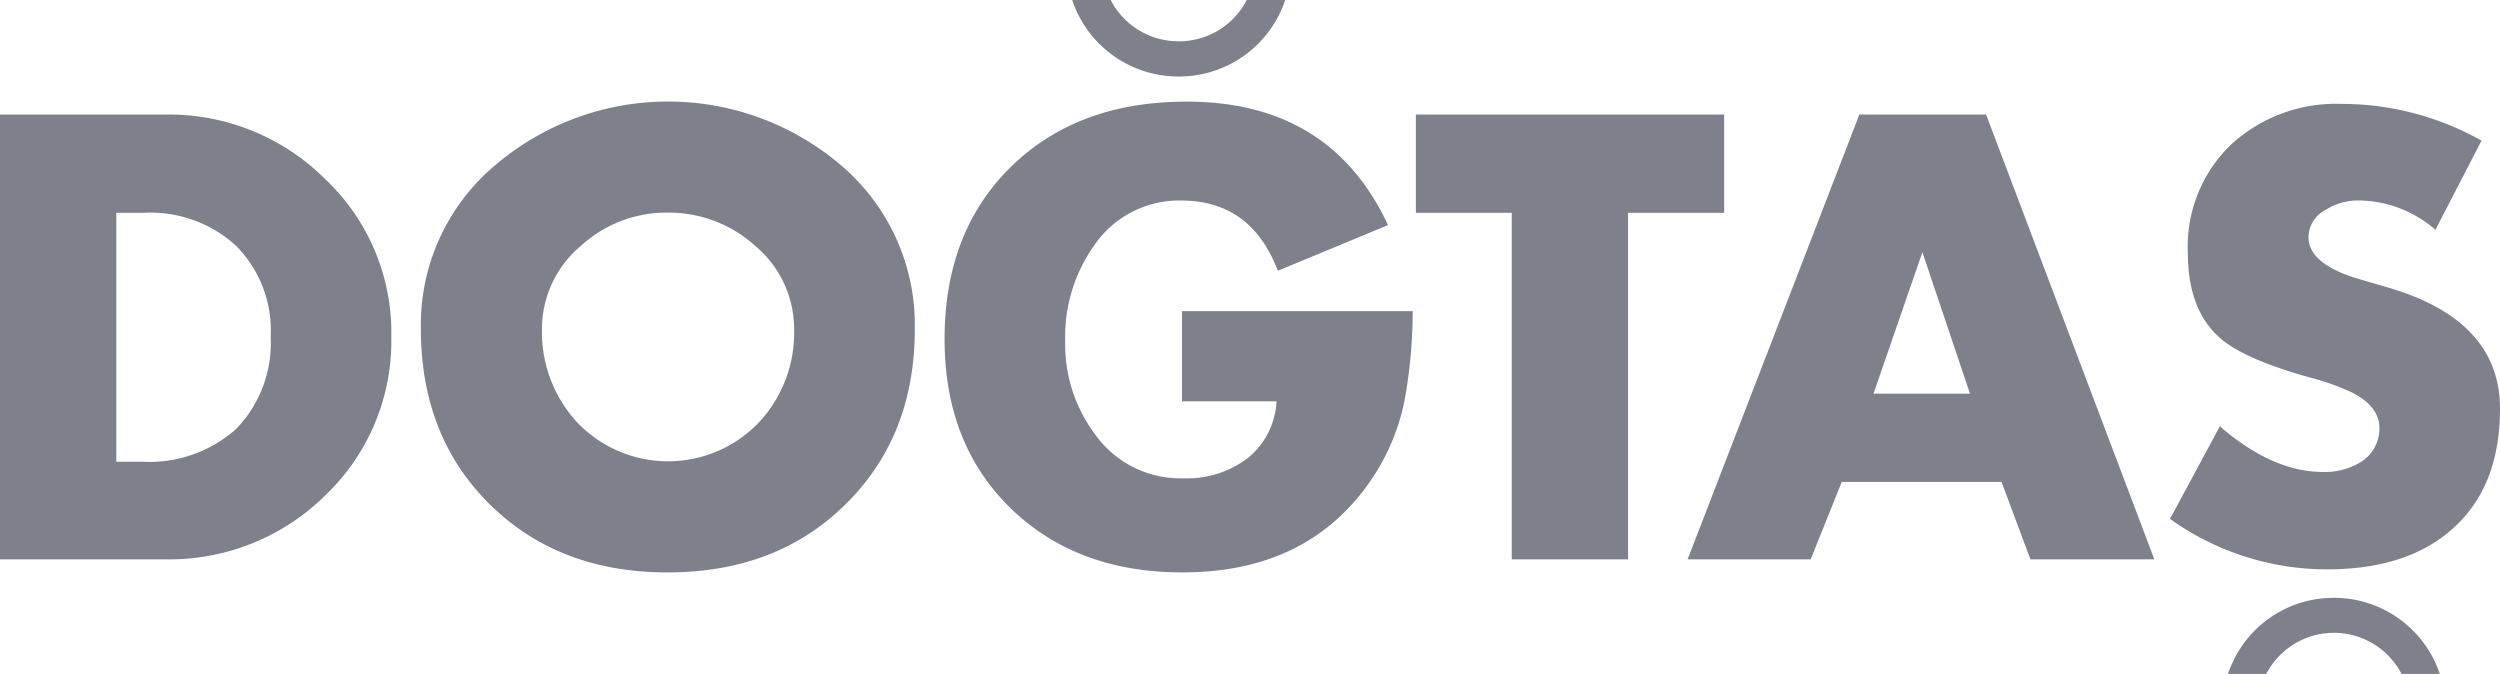
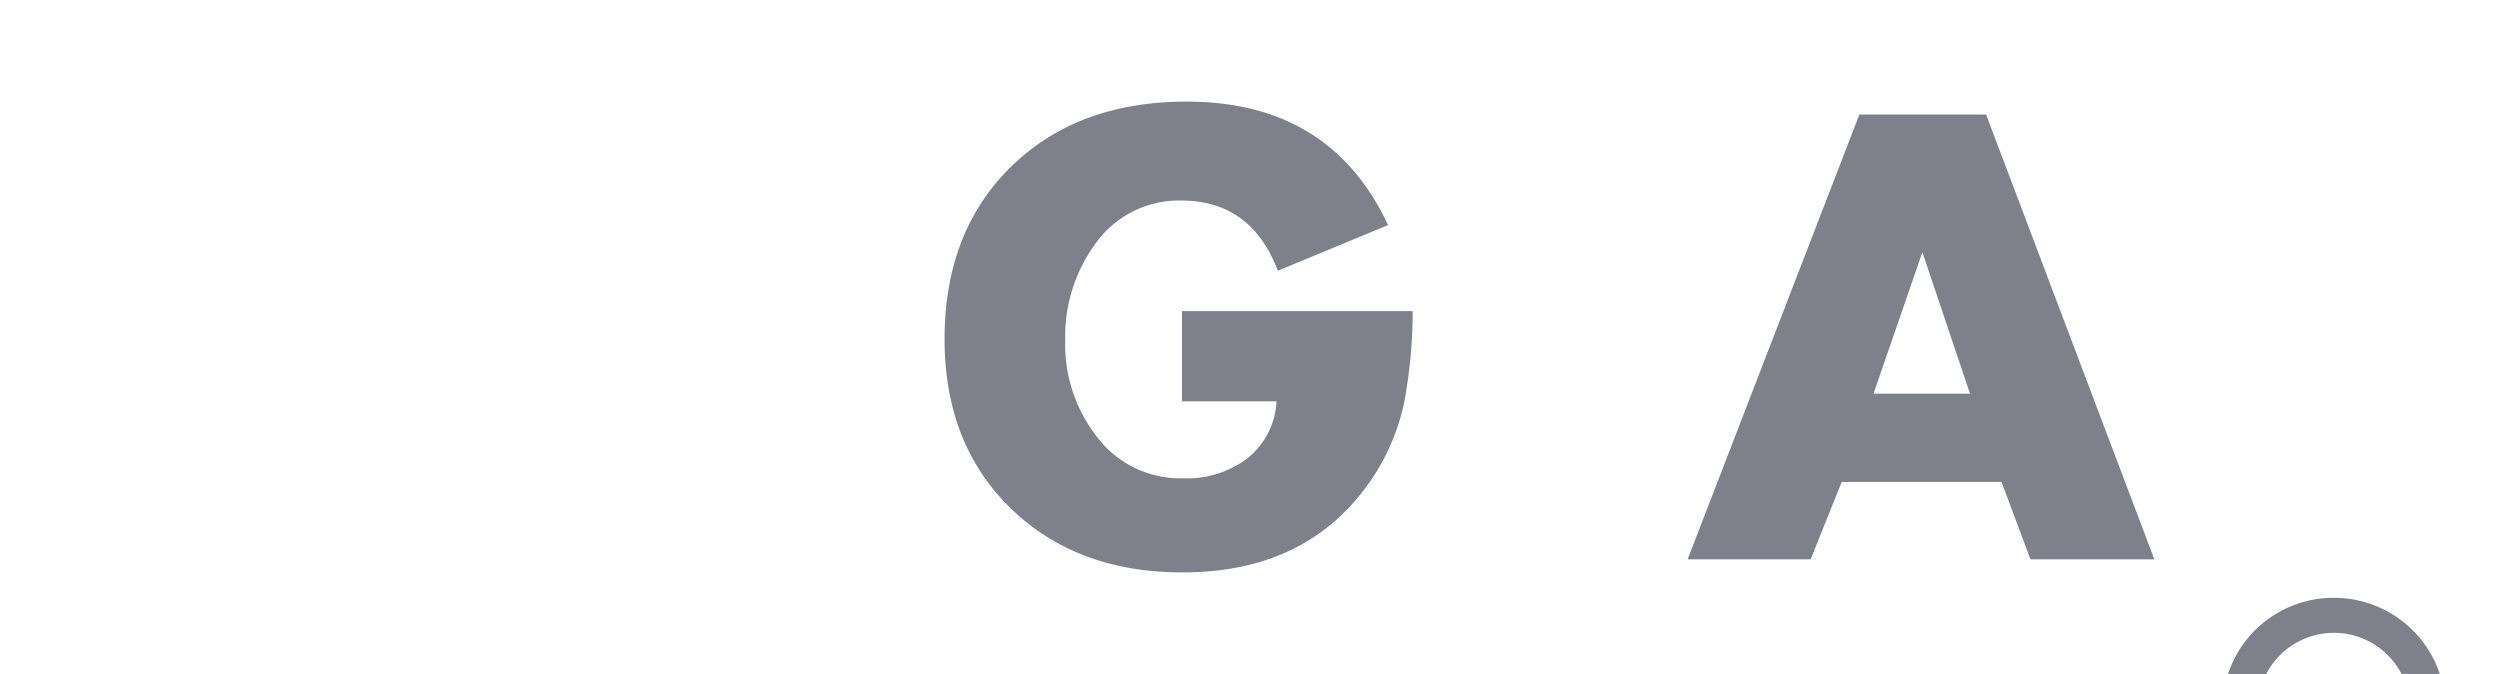
<svg xmlns="http://www.w3.org/2000/svg" id="dogtas" width="207.534" height="55.944" viewBox="0 0 207.534 55.944">
  <path id="Path_268" data-name="Path 268" d="M790.557,52.7,776.3,89.623h10.214l2.581-6.425h13.264l2.4,6.425h10.286L801.078,52.7Zm1.173,23.172,4.06-11.748,3.952,11.748Z" transform="translate(-636.205 -43.19)" fill="#7e818c" />
-   <path id="Path_269" data-name="Path 269" d="M27,58.06A18.383,18.383,0,0,0,13.661,52.7H0V89.623H13.679A18.424,18.424,0,0,0,27.016,84.3a17.7,17.7,0,0,0,5.468-13.138A17.537,17.537,0,0,0,27,58.06ZM19.6,78.8A10.815,10.815,0,0,1,11.82,81.52H9.655V60.857h2.256A10.5,10.5,0,0,1,19.6,63.6a9.982,9.982,0,0,1,2.869,7.561A10.233,10.233,0,0,1,19.6,78.8Z" transform="translate(0 -43.19)" fill="#7e818c" />
-   <path id="Path_270" data-name="Path 270" d="M676.89,52.7H651.3v8.157h7.958V89.623h9.655V60.857h7.977Z" transform="translate(-533.763 -43.19)" fill="#7e818c" />
-   <path id="Path_271" data-name="Path 271" d="M228.43,51.952a22.121,22.121,0,0,0-28.64.018,17.278,17.278,0,0,0-6.19,13.589q0,8.933,5.721,14.582,5.739,5.658,14.78,5.649t14.744-5.649q5.766-5.658,5.757-14.582A17.38,17.38,0,0,0,228.43,51.952ZM221.68,73.318a10.423,10.423,0,0,1-15.087.036,11.059,11.059,0,0,1-2.942-7.724,9,9,0,0,1,3.212-6.93,10.526,10.526,0,0,1,7.255-2.779,10.676,10.676,0,0,1,7.255,2.779,9,9,0,0,1,3.212,6.93A10.91,10.91,0,0,1,221.68,73.318Z" transform="translate(-158.662 -38.272)" fill="#7e818c" />
-   <path id="Path_272" data-name="Path 272" d="M502.043,6.352A9.294,9.294,0,0,0,510.885,0h-3.194a6.326,6.326,0,0,1-5.649,3.429A6.346,6.346,0,0,1,496.394,0H493.2A9.294,9.294,0,0,0,502.043,6.352Z" transform="translate(-404.195)" fill="#7e818c" />
  <path id="Path_273" data-name="Path 273" d="M454.207,64.1v7.489h7.85a6.451,6.451,0,0,1-2.436,4.746,8.347,8.347,0,0,1-5.342,1.642,8.67,8.67,0,0,1-7.255-3.609,12.441,12.441,0,0,1-2.508-7.868,13.02,13.02,0,0,1,2.436-7.9,8.517,8.517,0,0,1,7.182-3.681q5.82,0,8.031,5.829l9.15-3.79q-4.791-10.259-16.729-10.25-9.041,0-14.563,5.4T434.5,66.425q0,8.689,5.486,14.04,5.5,5.333,14.275,5.324,10.07,0,15.3-7.182a17.987,17.987,0,0,0,3.1-6.966,41.613,41.613,0,0,0,.7-7.543H454.207Z" transform="translate(-356.088 -38.272)" fill="#7e818c" />
  <path id="Path_274" data-name="Path 274" d="M1033.689,275a9.217,9.217,0,0,0-8.789,6.316h3.176a6.323,6.323,0,0,1,11.225,0h3.176A9.251,9.251,0,0,0,1033.689,275Z" transform="translate(-839.942 -225.372)" fill="#7e818c" />
-   <path id="Path_275" data-name="Path 275" d="M1016.445,63.085l-2.472-.722c-2.851-.83-4.277-2-4.277-3.5a2.587,2.587,0,0,1,1.408-2.256,5.048,5.048,0,0,1,2.725-.794,9.884,9.884,0,0,1,6.406,2.436l3.826-7.4a23.639,23.639,0,0,0-11.586-3.05,12.862,12.862,0,0,0-9.222,3.393,11.731,11.731,0,0,0-3.573,8.933c0,3.23.92,5.63,2.761,7.182,1.317,1.119,3.736,2.184,7.273,3.176A20.3,20.3,0,0,1,1013.4,71.8c1.462.776,2.184,1.751,2.184,2.887a3.247,3.247,0,0,1-1.48,2.8,5.651,5.651,0,0,1-3.212.866q-4.169,0-8.554-3.79L998.2,82.251a22.4,22.4,0,0,0,13.048,4.187q6.632,0,10.395-3.357,3.952-3.492,3.952-9.98Q1025.595,65.819,1016.445,63.085Z" transform="translate(-818.061 -39.174)" fill="#7e818c" />
</svg>